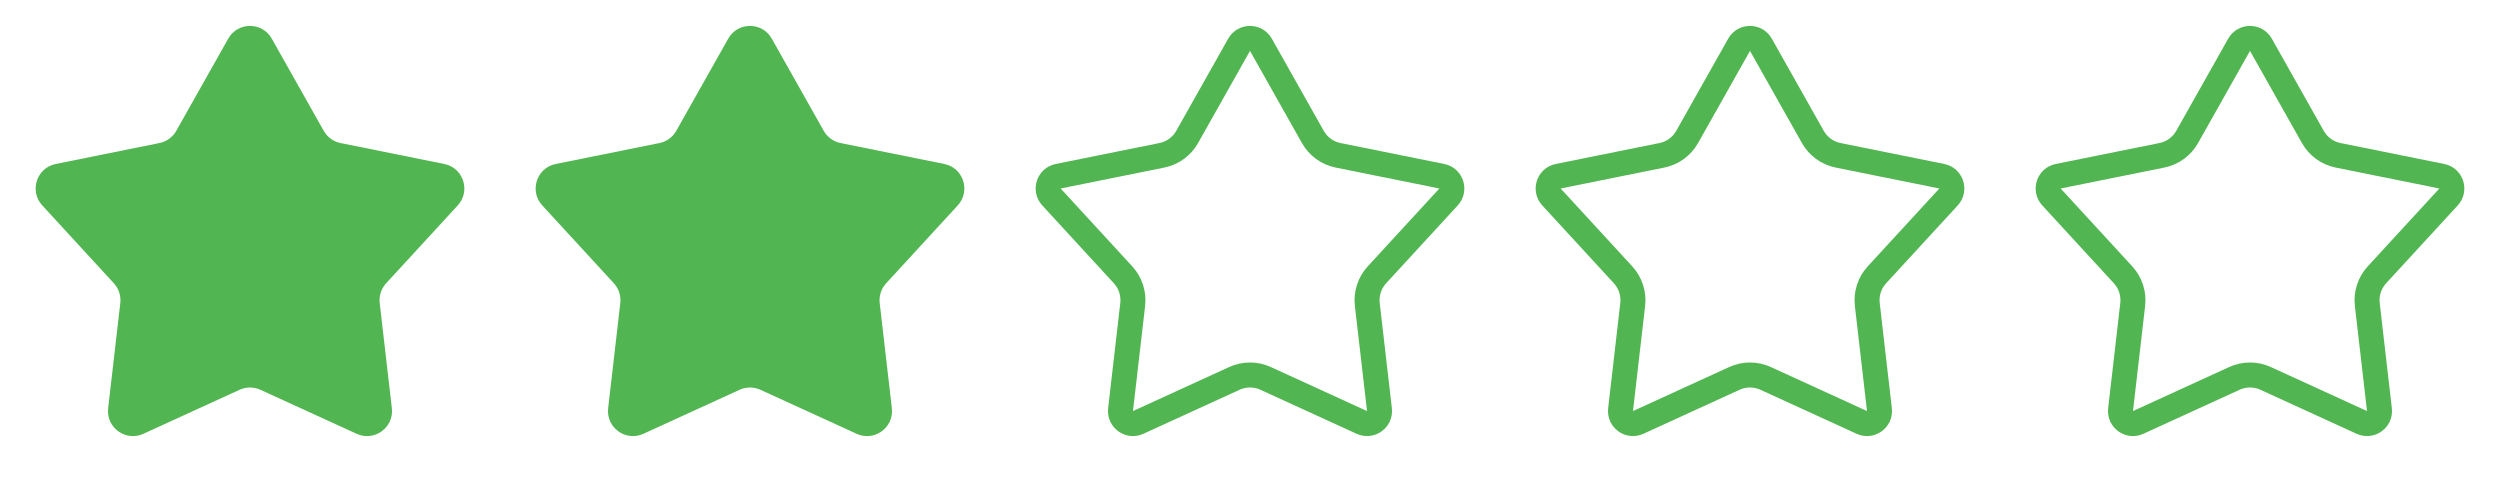
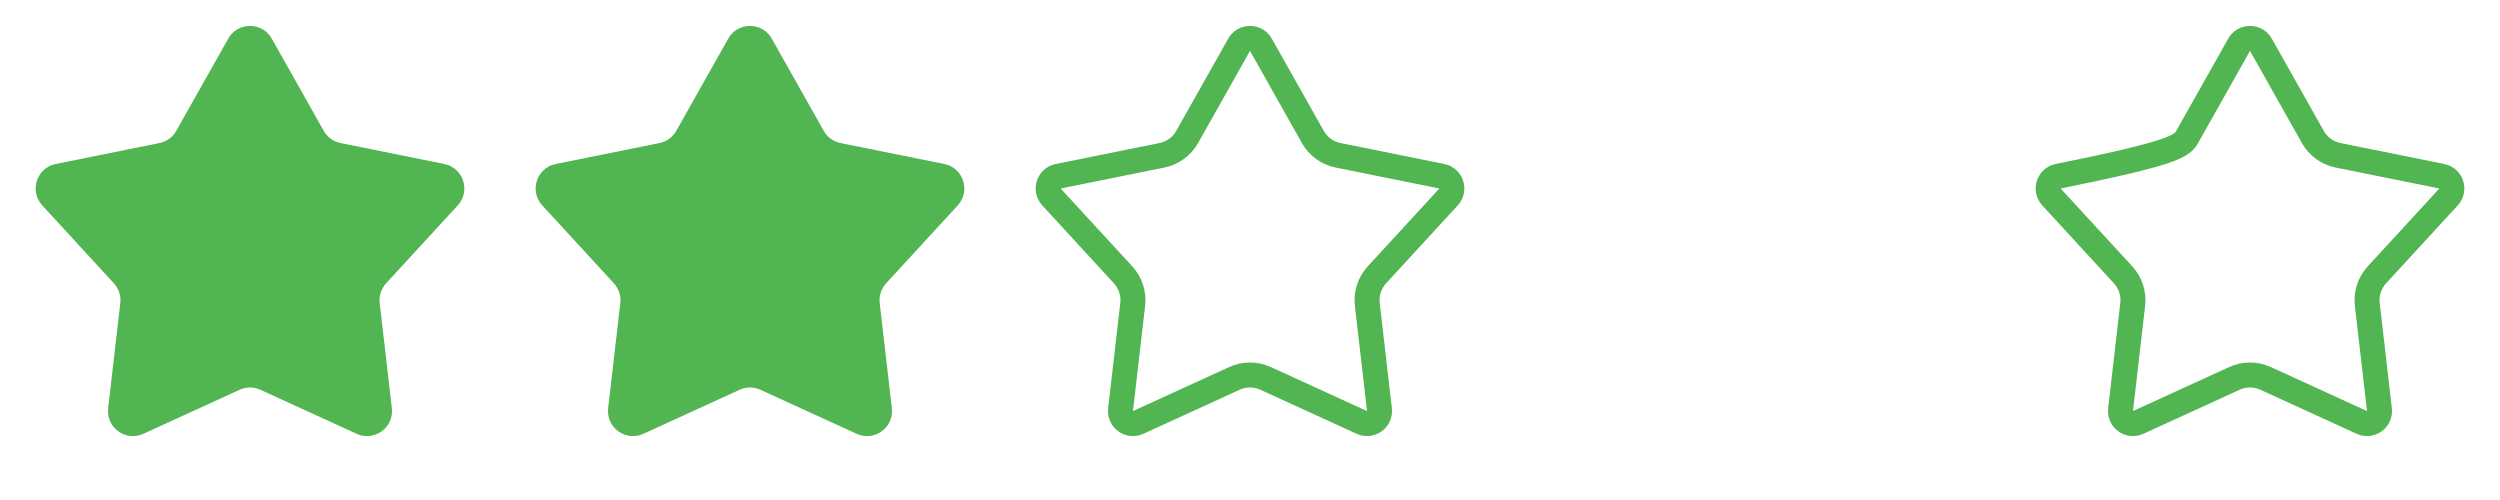
<svg xmlns="http://www.w3.org/2000/svg" width="100" height="20" viewBox="0 0 100 20" fill="none">
-   <path d="M90.436 1.791L92.514 5.478C92.728 5.858 93.097 6.126 93.524 6.212L97.672 7.049C98.054 7.126 98.205 7.591 97.942 7.878L95.077 10.993C94.782 11.314 94.641 11.748 94.692 12.181L95.177 16.385C95.222 16.772 94.827 17.059 94.473 16.897L90.624 15.136C90.228 14.954 89.772 14.954 89.376 15.136L85.527 16.897C85.173 17.059 84.778 16.772 84.823 16.385L85.308 12.181C85.359 11.748 85.218 11.314 84.923 10.993L82.058 7.878C81.795 7.591 81.946 7.126 82.328 7.049L86.476 6.212C86.903 6.126 87.272 5.858 87.486 5.478L89.564 1.791C89.756 1.452 90.244 1.452 90.436 1.791Z" stroke="#51B651" />
-   <path d="M70.436 1.791L72.514 5.478C72.728 5.858 73.097 6.126 73.524 6.212L77.672 7.049C78.054 7.126 78.205 7.591 77.942 7.878L75.077 10.993C74.782 11.314 74.641 11.748 74.692 12.181L75.177 16.385C75.222 16.772 74.827 17.059 74.473 16.897L70.624 15.136C70.228 14.954 69.772 14.954 69.376 15.136L65.527 16.897C65.173 17.059 64.778 16.772 64.823 16.385L65.308 12.181C65.359 11.748 65.218 11.314 64.923 10.993L62.058 7.878C61.795 7.591 61.946 7.126 62.328 7.049L66.476 6.212C66.903 6.126 67.272 5.858 67.486 5.478L69.564 1.791C69.756 1.452 70.244 1.452 70.436 1.791Z" stroke="#51B651" />
+   <path d="M90.436 1.791L92.514 5.478C92.728 5.858 93.097 6.126 93.524 6.212L97.672 7.049C98.054 7.126 98.205 7.591 97.942 7.878L95.077 10.993C94.782 11.314 94.641 11.748 94.692 12.181L95.177 16.385C95.222 16.772 94.827 17.059 94.473 16.897L90.624 15.136C90.228 14.954 89.772 14.954 89.376 15.136L85.527 16.897C85.173 17.059 84.778 16.772 84.823 16.385L85.308 12.181C85.359 11.748 85.218 11.314 84.923 10.993L82.058 7.878C81.795 7.591 81.946 7.126 82.328 7.049C86.903 6.126 87.272 5.858 87.486 5.478L89.564 1.791C89.756 1.452 90.244 1.452 90.436 1.791Z" stroke="#51B651" />
  <path d="M50.436 1.791L52.514 5.478C52.728 5.858 53.096 6.126 53.524 6.212L57.672 7.049C58.054 7.126 58.205 7.591 57.942 7.878L55.077 10.993C54.782 11.314 54.642 11.748 54.692 12.181L55.178 16.385C55.222 16.772 54.827 17.059 54.473 16.897L50.624 15.136C50.228 14.954 49.772 14.954 49.376 15.136L45.527 16.897C45.173 17.059 44.778 16.772 44.822 16.385L45.308 12.181C45.358 11.748 45.218 11.314 44.923 10.993L42.058 7.878C41.795 7.591 41.946 7.126 42.328 7.049L46.476 6.212C46.904 6.126 47.272 5.858 47.486 5.478L49.564 1.791C49.756 1.452 50.244 1.452 50.436 1.791Z" stroke="#51B651" />
  <path d="M29.129 1.546C29.511 0.867 30.489 0.867 30.871 1.546L32.949 5.233C33.092 5.486 33.338 5.664 33.623 5.722L37.771 6.559C38.535 6.713 38.837 7.642 38.31 8.216L35.446 11.332C35.249 11.546 35.155 11.835 35.188 12.123L35.674 16.328C35.764 17.102 34.973 17.676 34.265 17.352L30.416 15.591C30.152 15.47 29.848 15.47 29.584 15.591L25.735 17.352C25.027 17.676 24.236 17.102 24.326 16.328L24.812 12.123C24.845 11.835 24.751 11.546 24.555 11.332L21.69 8.216C21.163 7.642 21.465 6.713 22.229 6.559L26.377 5.722C26.662 5.664 26.908 5.486 27.051 5.233L29.129 1.546Z" fill="#51B651" />
  <path d="M9.129 1.546C9.511 0.867 10.489 0.867 10.871 1.546L12.949 5.233C13.092 5.486 13.338 5.664 13.623 5.722L17.771 6.559C18.535 6.713 18.837 7.642 18.31 8.216L15.445 11.332C15.249 11.546 15.155 11.835 15.188 12.123L15.674 16.328C15.764 17.102 14.973 17.676 14.265 17.352L10.416 15.591C10.152 15.47 9.848 15.47 9.584 15.591L5.735 17.352C5.027 17.676 4.236 17.102 4.326 16.328L4.812 12.123C4.845 11.835 4.751 11.546 4.555 11.332L1.69 8.216C1.163 7.642 1.465 6.713 2.229 6.559L6.377 5.722C6.662 5.664 6.908 5.486 7.051 5.233L9.129 1.546Z" fill="#51B651" />
</svg>